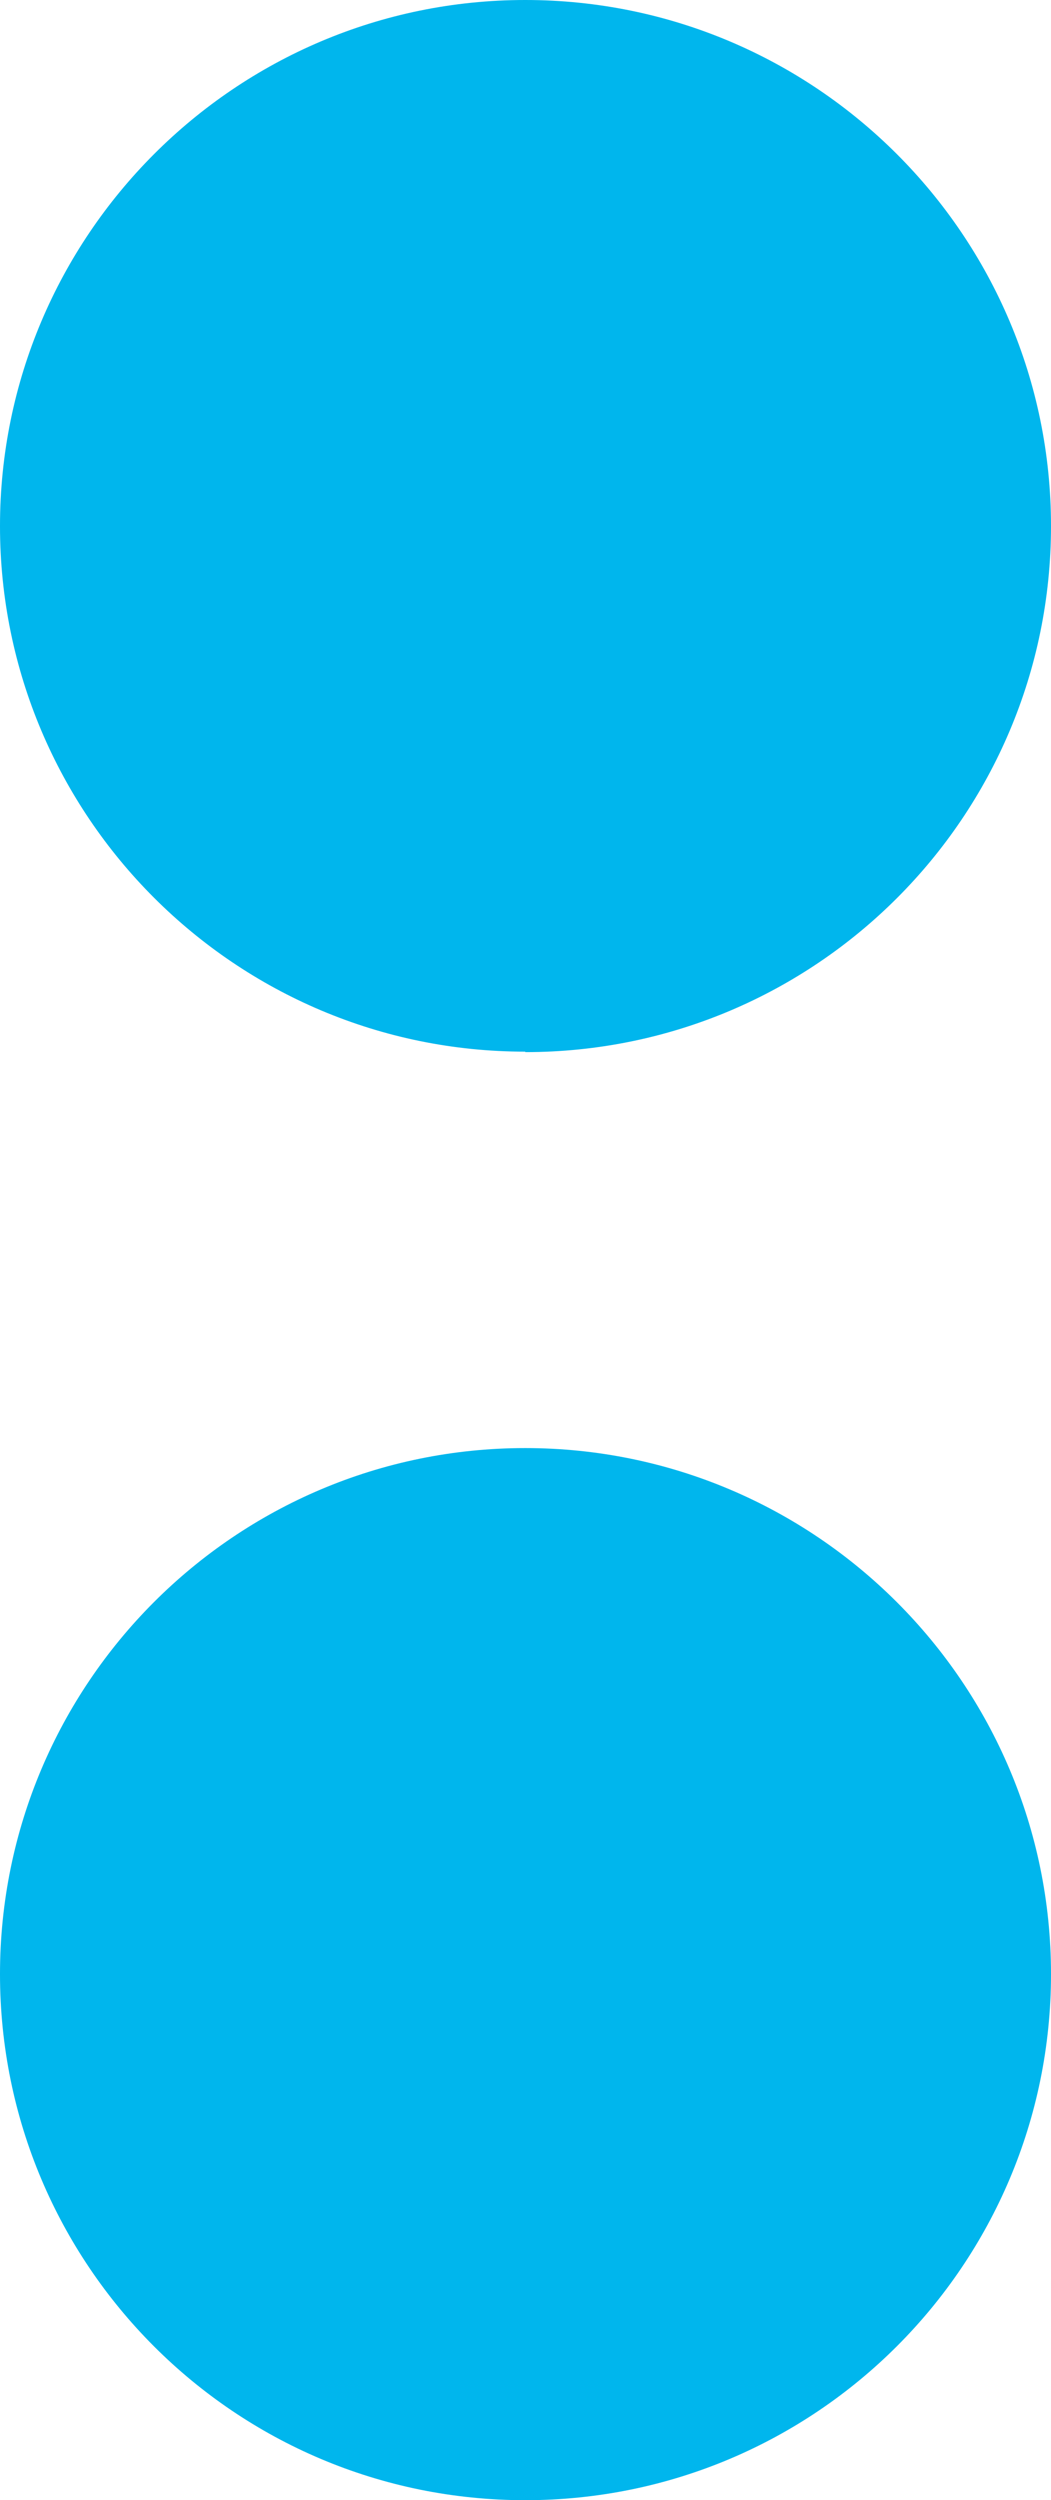
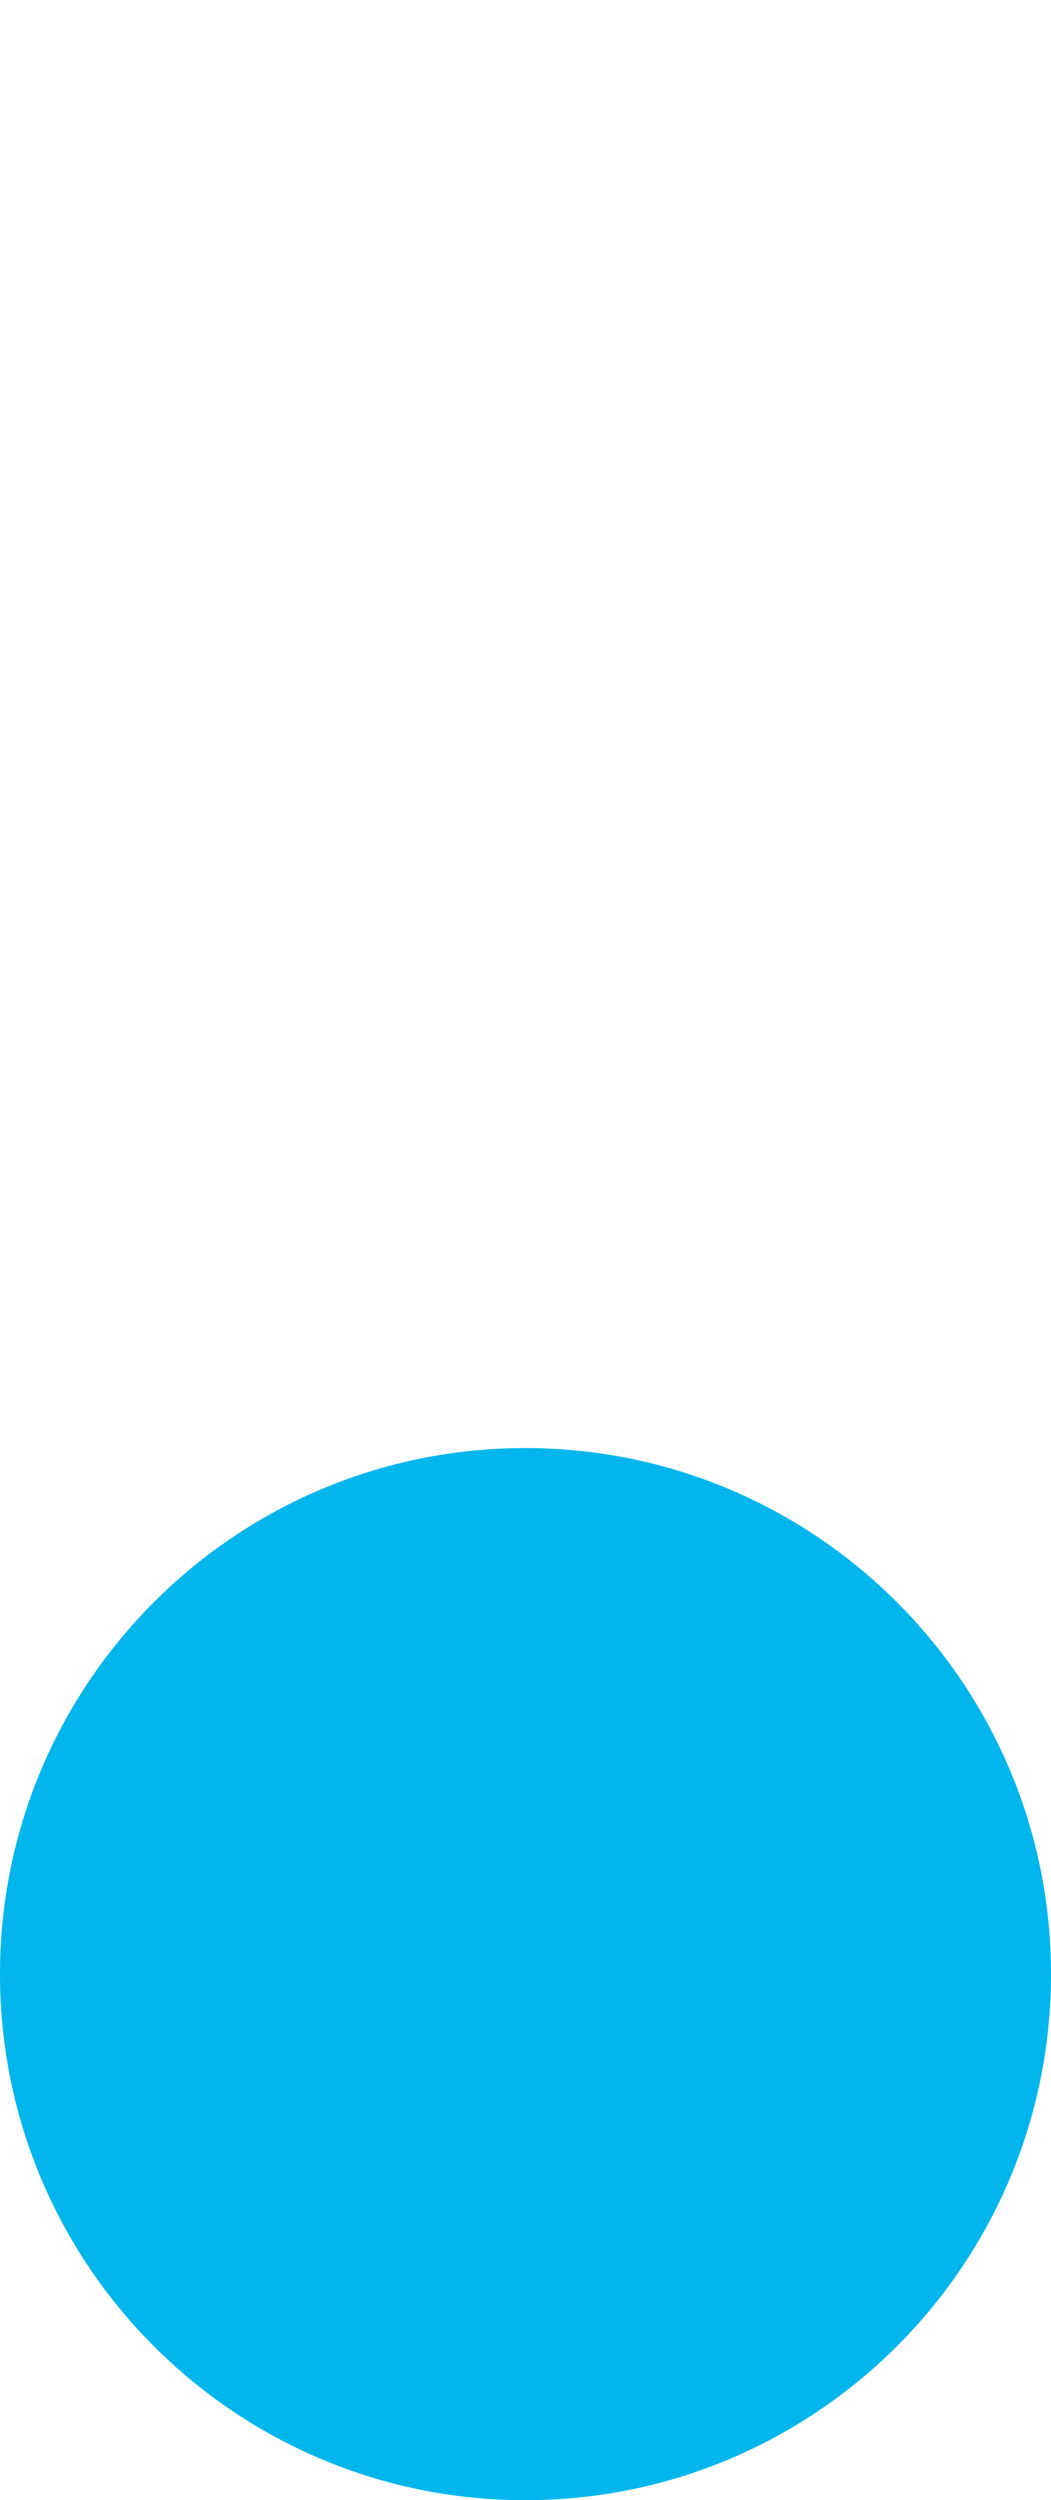
<svg xmlns="http://www.w3.org/2000/svg" id="1046091342" data-name="Calque 2" viewBox="0 0 22.55 53.61" class="svg u_1046091342" data-icon-custom="true" data-icon-name="picto-2points.svg" aria-labelledby="1262796130">
  <title id="1262796130">Picto deux points bleus l'un au dessus de l'autre</title>
  <defs>
    <style>.cls-1-1677560758 { fill: #00b6ed; stroke-width: 0px; }</style>
  </defs>
  <g id="Calque_1-2" data-name="Calque 1">
    <path class="cls-1-1677560758" d="m11.27,53.61c-6.23,0-11.27-5.05-11.27-11.28s5.05-11.28,11.27-11.28,11.28,5.05,11.28,11.28-5.05,11.28-11.28,11.28Z" />
-     <path class="cls-1-1677560758" d="m11.27,22.55C5.05,22.55,0,17.5,0,11.28S5.05,0,11.27,0s11.28,5.05,11.28,11.28-5.05,11.28-11.28,11.28Z" />
  </g>
</svg>